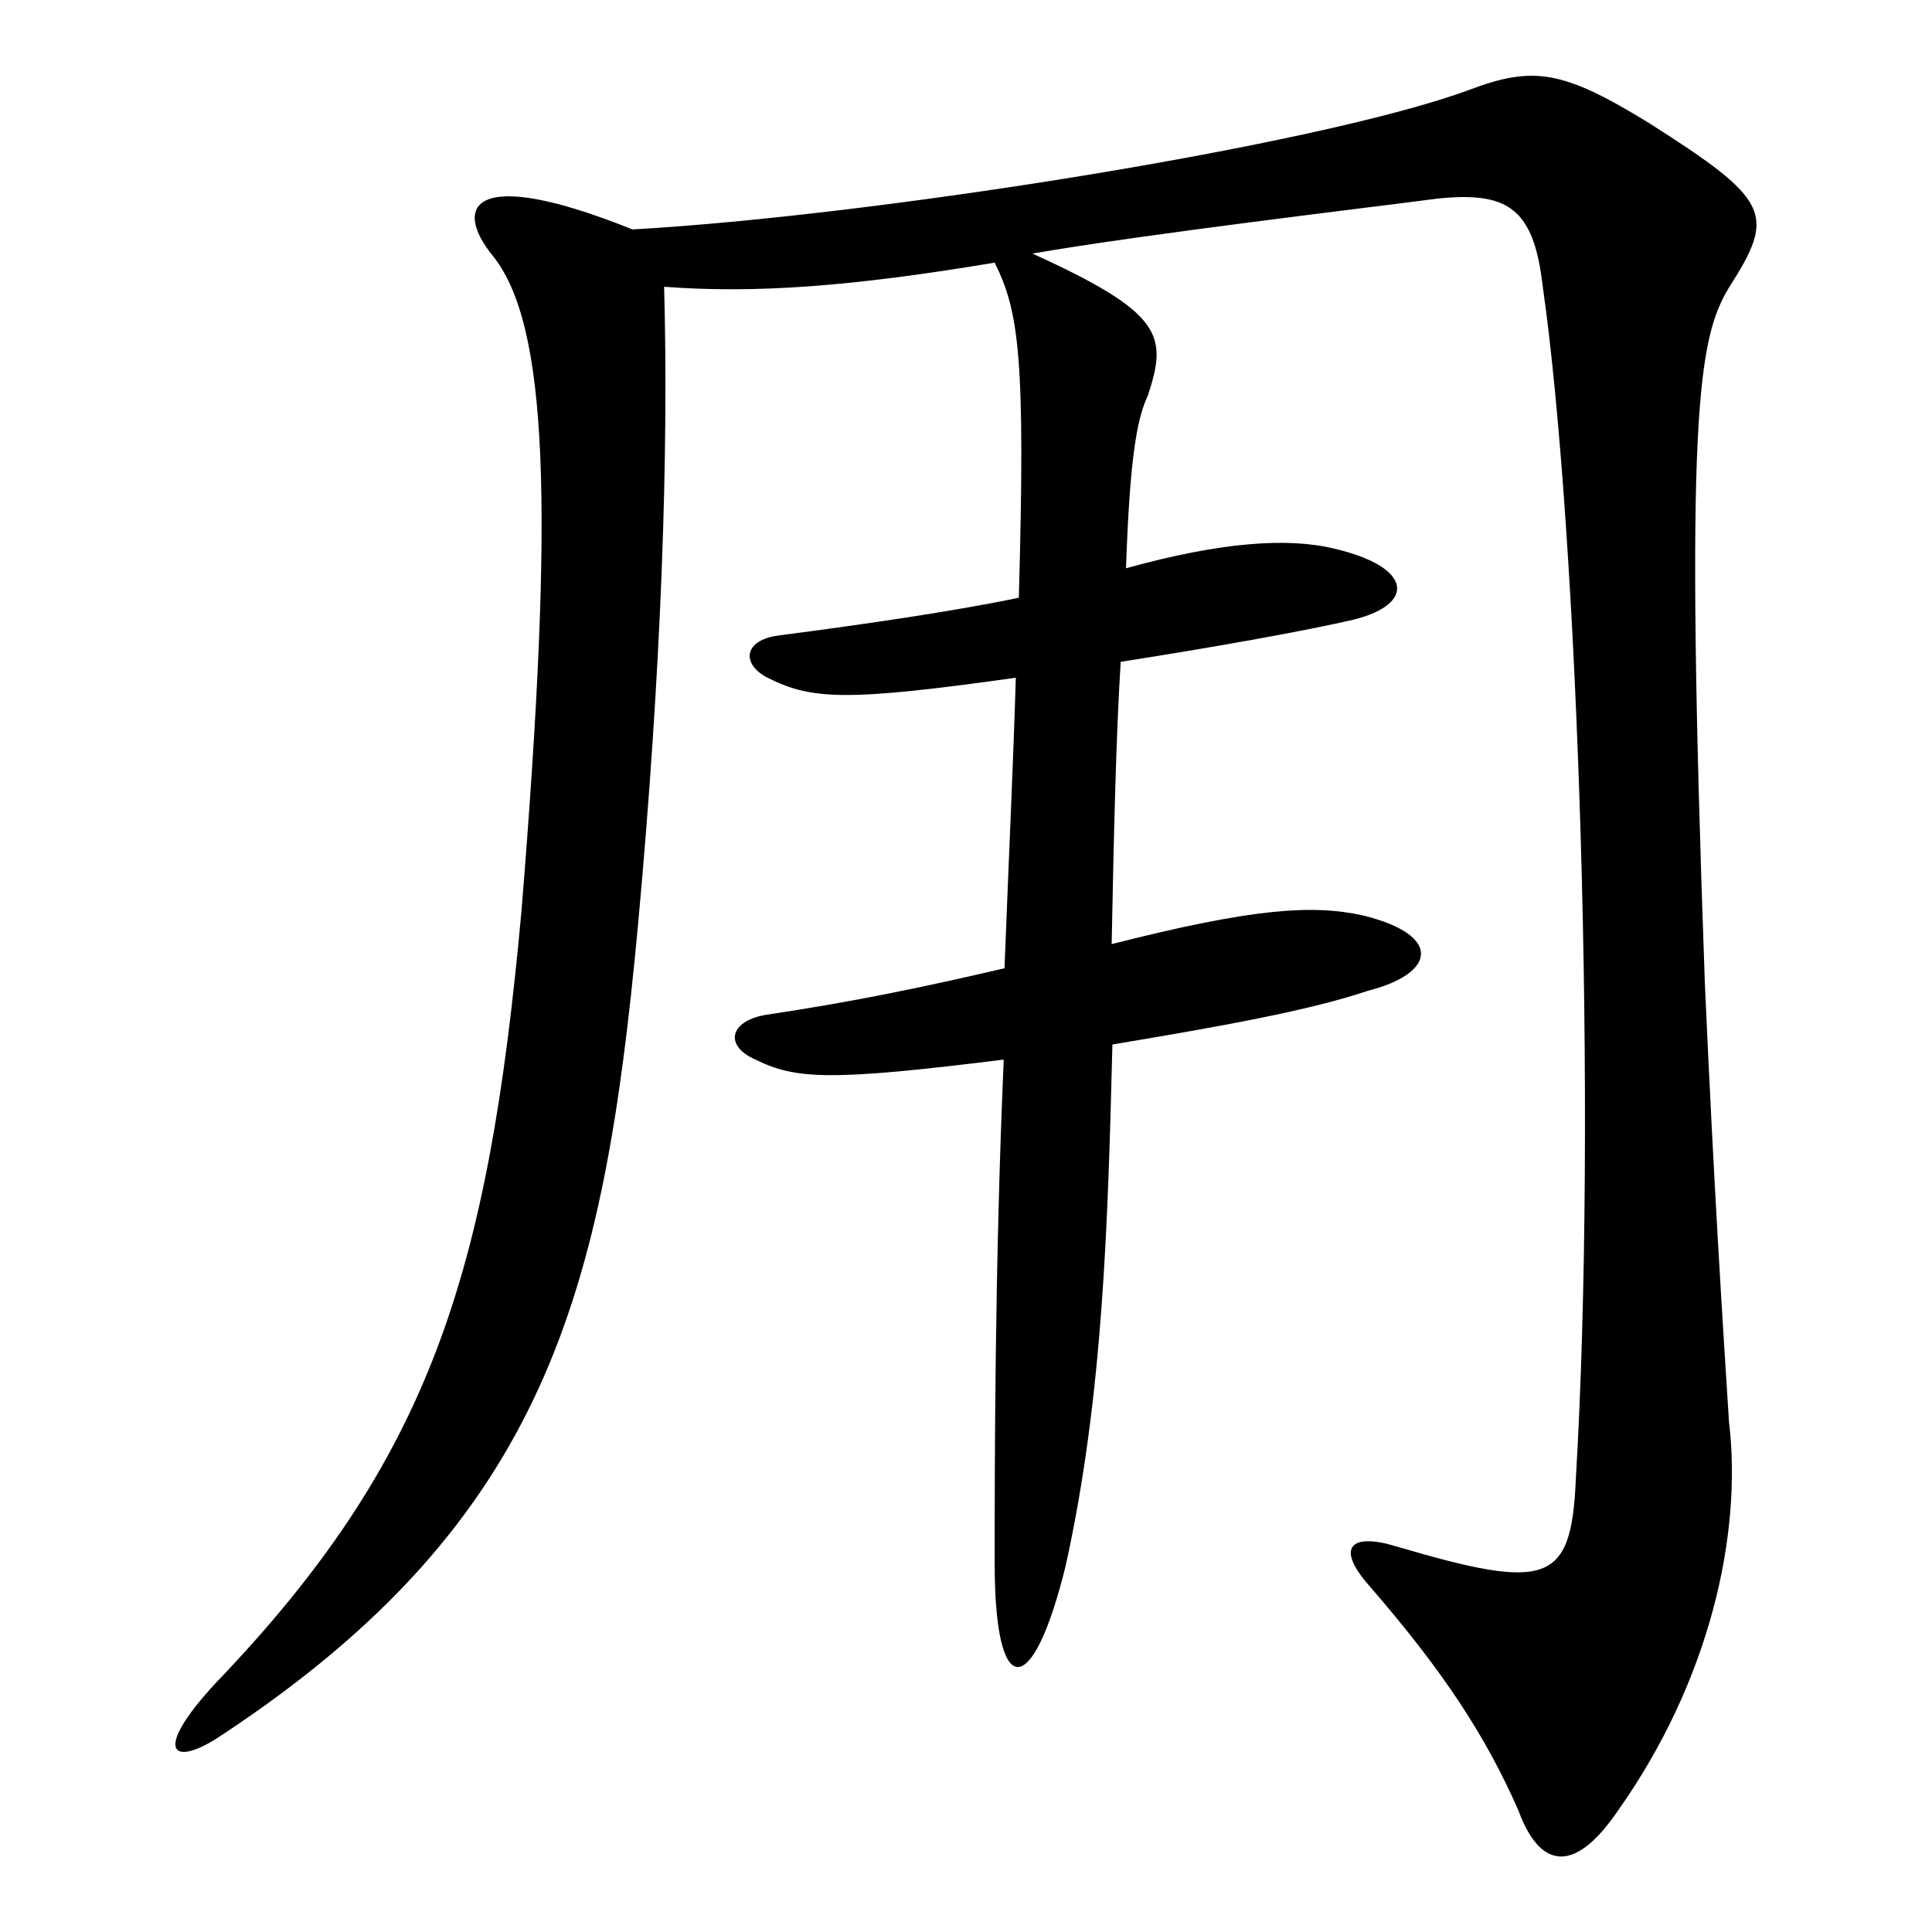
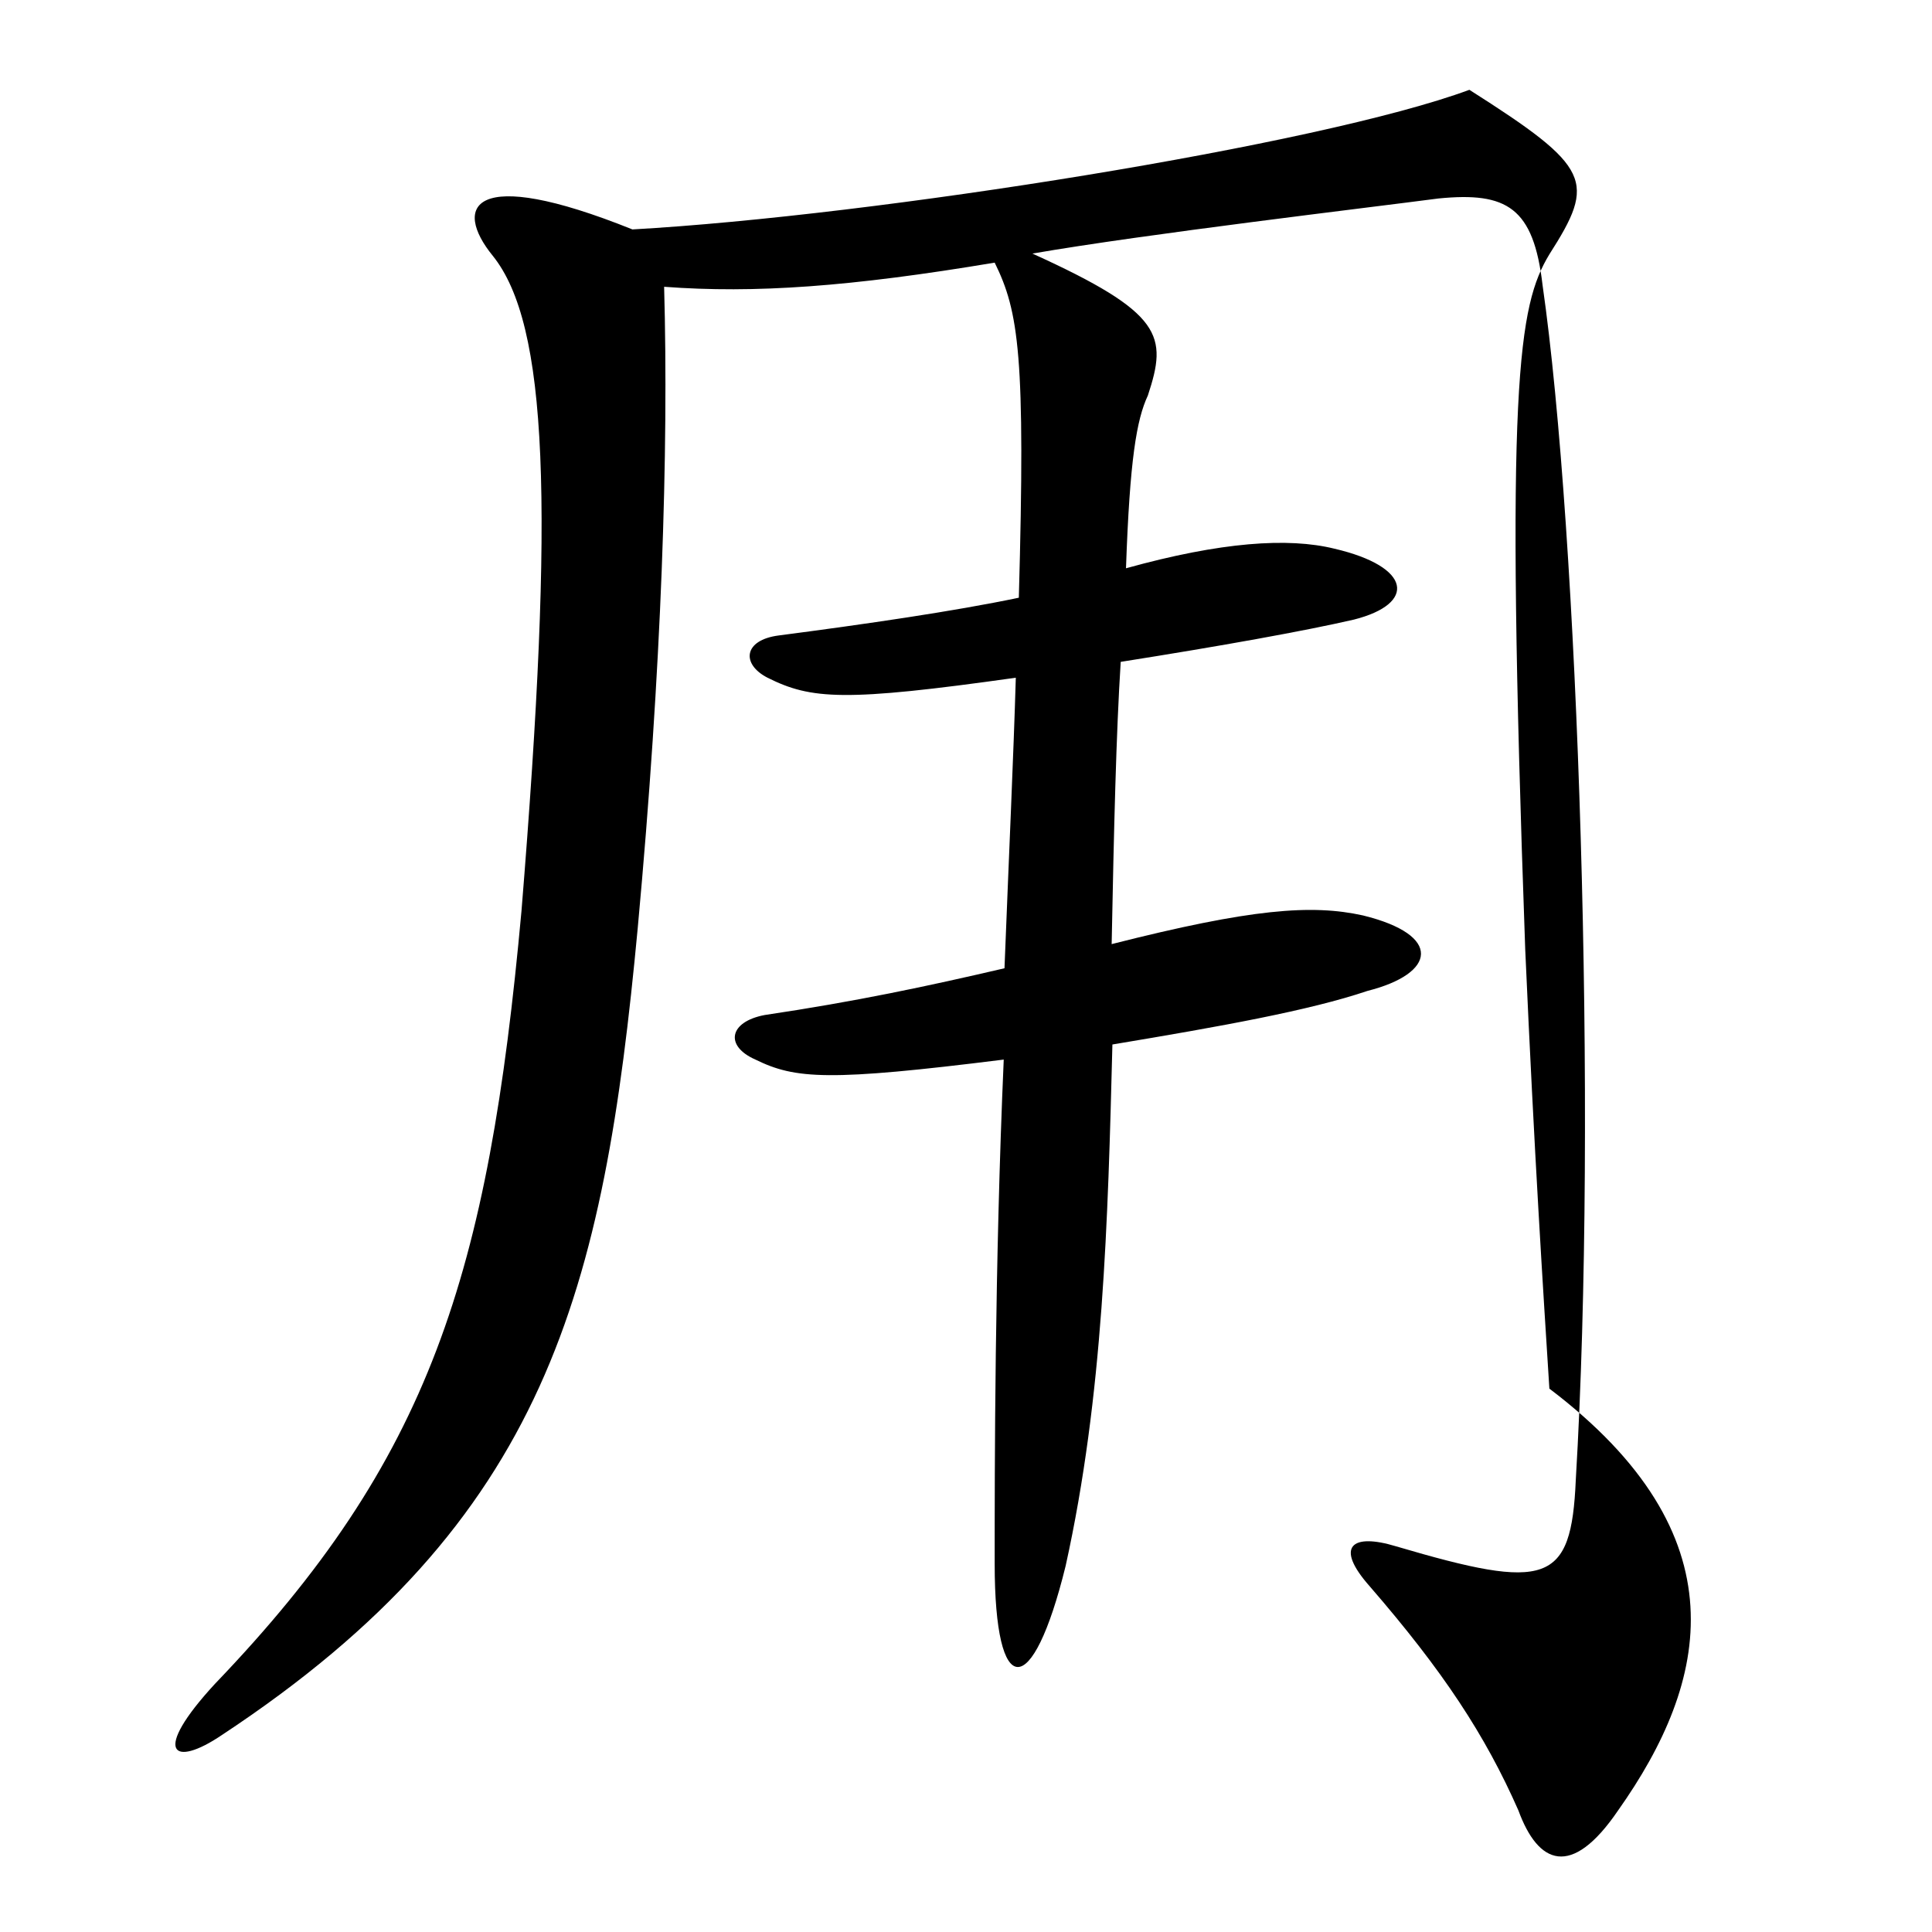
<svg xmlns="http://www.w3.org/2000/svg" version="1.1" x="0px" y="0px" viewBox="0 0 256 256" enable-background="new 0 0 256 256" xml:space="preserve">
  <g>
    <g>
-       <path fill="#000000" d="M214.4,239.9c-6.2,9.1-10.6,7.1-13.2,0c-4.4-10-10-18.5-19.7-29.7c-4.7-5.3-2.4-7.1,3.5-5.3c20,5.9,23.2,5,23.8-8.8c2.9-48.8,0.3-125.6-4.4-158.3c-1.2-10.3-4.7-12.4-13.8-11.5c-9.1,1.2-38.8,4.7-53.8,7.3c17.4,7.9,17.9,10.9,15.3,18.8c-1.5,3.2-2.4,8.5-2.9,22.9c12.6-3.5,21.5-4.1,27.6-2.6c10.3,2.4,10.9,7.3,2.6,9.4c-6.5,1.5-17.6,3.5-30.9,5.6c-0.6,9.4-0.9,22.1-1.2,37.4c18.5-4.7,26.5-5.3,33.3-3.8c10.6,2.6,9.7,7.7,0.6,10c-7.7,2.6-19.4,4.7-33.8,7.1c-0.6,23.5-1.2,46.5-6.2,69.1c-4.4,17.9-9.4,17.9-9.4-0.3c0-12.6,0-39.4,1.2-66.8c-23.2,2.9-27.6,2.6-32.9,0c-4.1-1.8-3.5-5,1.2-5.9c12.1-1.8,21.5-3.8,31.8-6.2c0.6-15.3,1.2-28.2,1.5-38.5c-22.7,3.2-27.1,2.9-32.9,0c-3.5-1.8-3.2-5,1.5-5.6c11.5-1.5,23.2-3.2,31.8-5c0.9-32.1,0-37.9-3.2-44.4c-19.1,3.2-31.8,4.1-43.8,3.2c0.6,21.8-0.3,50.3-3.5,85C80,171,72.6,201.4,29.4,229.9c-6.5,4.4-9.4,2.4-0.9-6.8C57,193.4,64.7,169,69.1,120.7c4.4-54.1,3.5-77.7-3.8-86.8c-5.3-6.5-2.9-12.1,18.5-3.5c32.1-1.8,91.2-11.2,110.9-18.5c8.5-3.2,12.4-2.6,23.8,4.4c16.2,10.3,16.8,12.1,10.6,21.8c-4.1,6.8-5.9,16.8-3.2,92.1c1.2,27.1,2.4,45.6,3.2,58.2C230.9,203.4,226.5,222.8,214.4,239.9z" />
+       <path fill="#000000" d="M214.4,239.9c-6.2,9.1-10.6,7.1-13.2,0c-4.4-10-10-18.5-19.7-29.7c-4.7-5.3-2.4-7.1,3.5-5.3c20,5.9,23.2,5,23.8-8.8c2.9-48.8,0.3-125.6-4.4-158.3c-1.2-10.3-4.7-12.4-13.8-11.5c-9.1,1.2-38.8,4.7-53.8,7.3c17.4,7.9,17.9,10.9,15.3,18.8c-1.5,3.2-2.4,8.5-2.9,22.9c12.6-3.5,21.5-4.1,27.6-2.6c10.3,2.4,10.9,7.3,2.6,9.4c-6.5,1.5-17.6,3.5-30.9,5.6c-0.6,9.4-0.9,22.1-1.2,37.4c18.5-4.7,26.5-5.3,33.3-3.8c10.6,2.6,9.7,7.7,0.6,10c-7.7,2.6-19.4,4.7-33.8,7.1c-0.6,23.5-1.2,46.5-6.2,69.1c-4.4,17.9-9.4,17.9-9.4-0.3c0-12.6,0-39.4,1.2-66.8c-23.2,2.9-27.6,2.6-32.9,0c-4.1-1.8-3.5-5,1.2-5.9c12.1-1.8,21.5-3.8,31.8-6.2c0.6-15.3,1.2-28.2,1.5-38.5c-22.7,3.2-27.1,2.9-32.9,0c-3.5-1.8-3.2-5,1.5-5.6c11.5-1.5,23.2-3.2,31.8-5c0.9-32.1,0-37.9-3.2-44.4c-19.1,3.2-31.8,4.1-43.8,3.2c0.6,21.8-0.3,50.3-3.5,85C80,171,72.6,201.4,29.4,229.9c-6.5,4.4-9.4,2.4-0.9-6.8C57,193.4,64.7,169,69.1,120.7c4.4-54.1,3.5-77.7-3.8-86.8c-5.3-6.5-2.9-12.1,18.5-3.5c32.1-1.8,91.2-11.2,110.9-18.5c16.2,10.3,16.8,12.1,10.6,21.8c-4.1,6.8-5.9,16.8-3.2,92.1c1.2,27.1,2.4,45.6,3.2,58.2C230.9,203.4,226.5,222.8,214.4,239.9z" />
    </g>
  </g>
</svg>